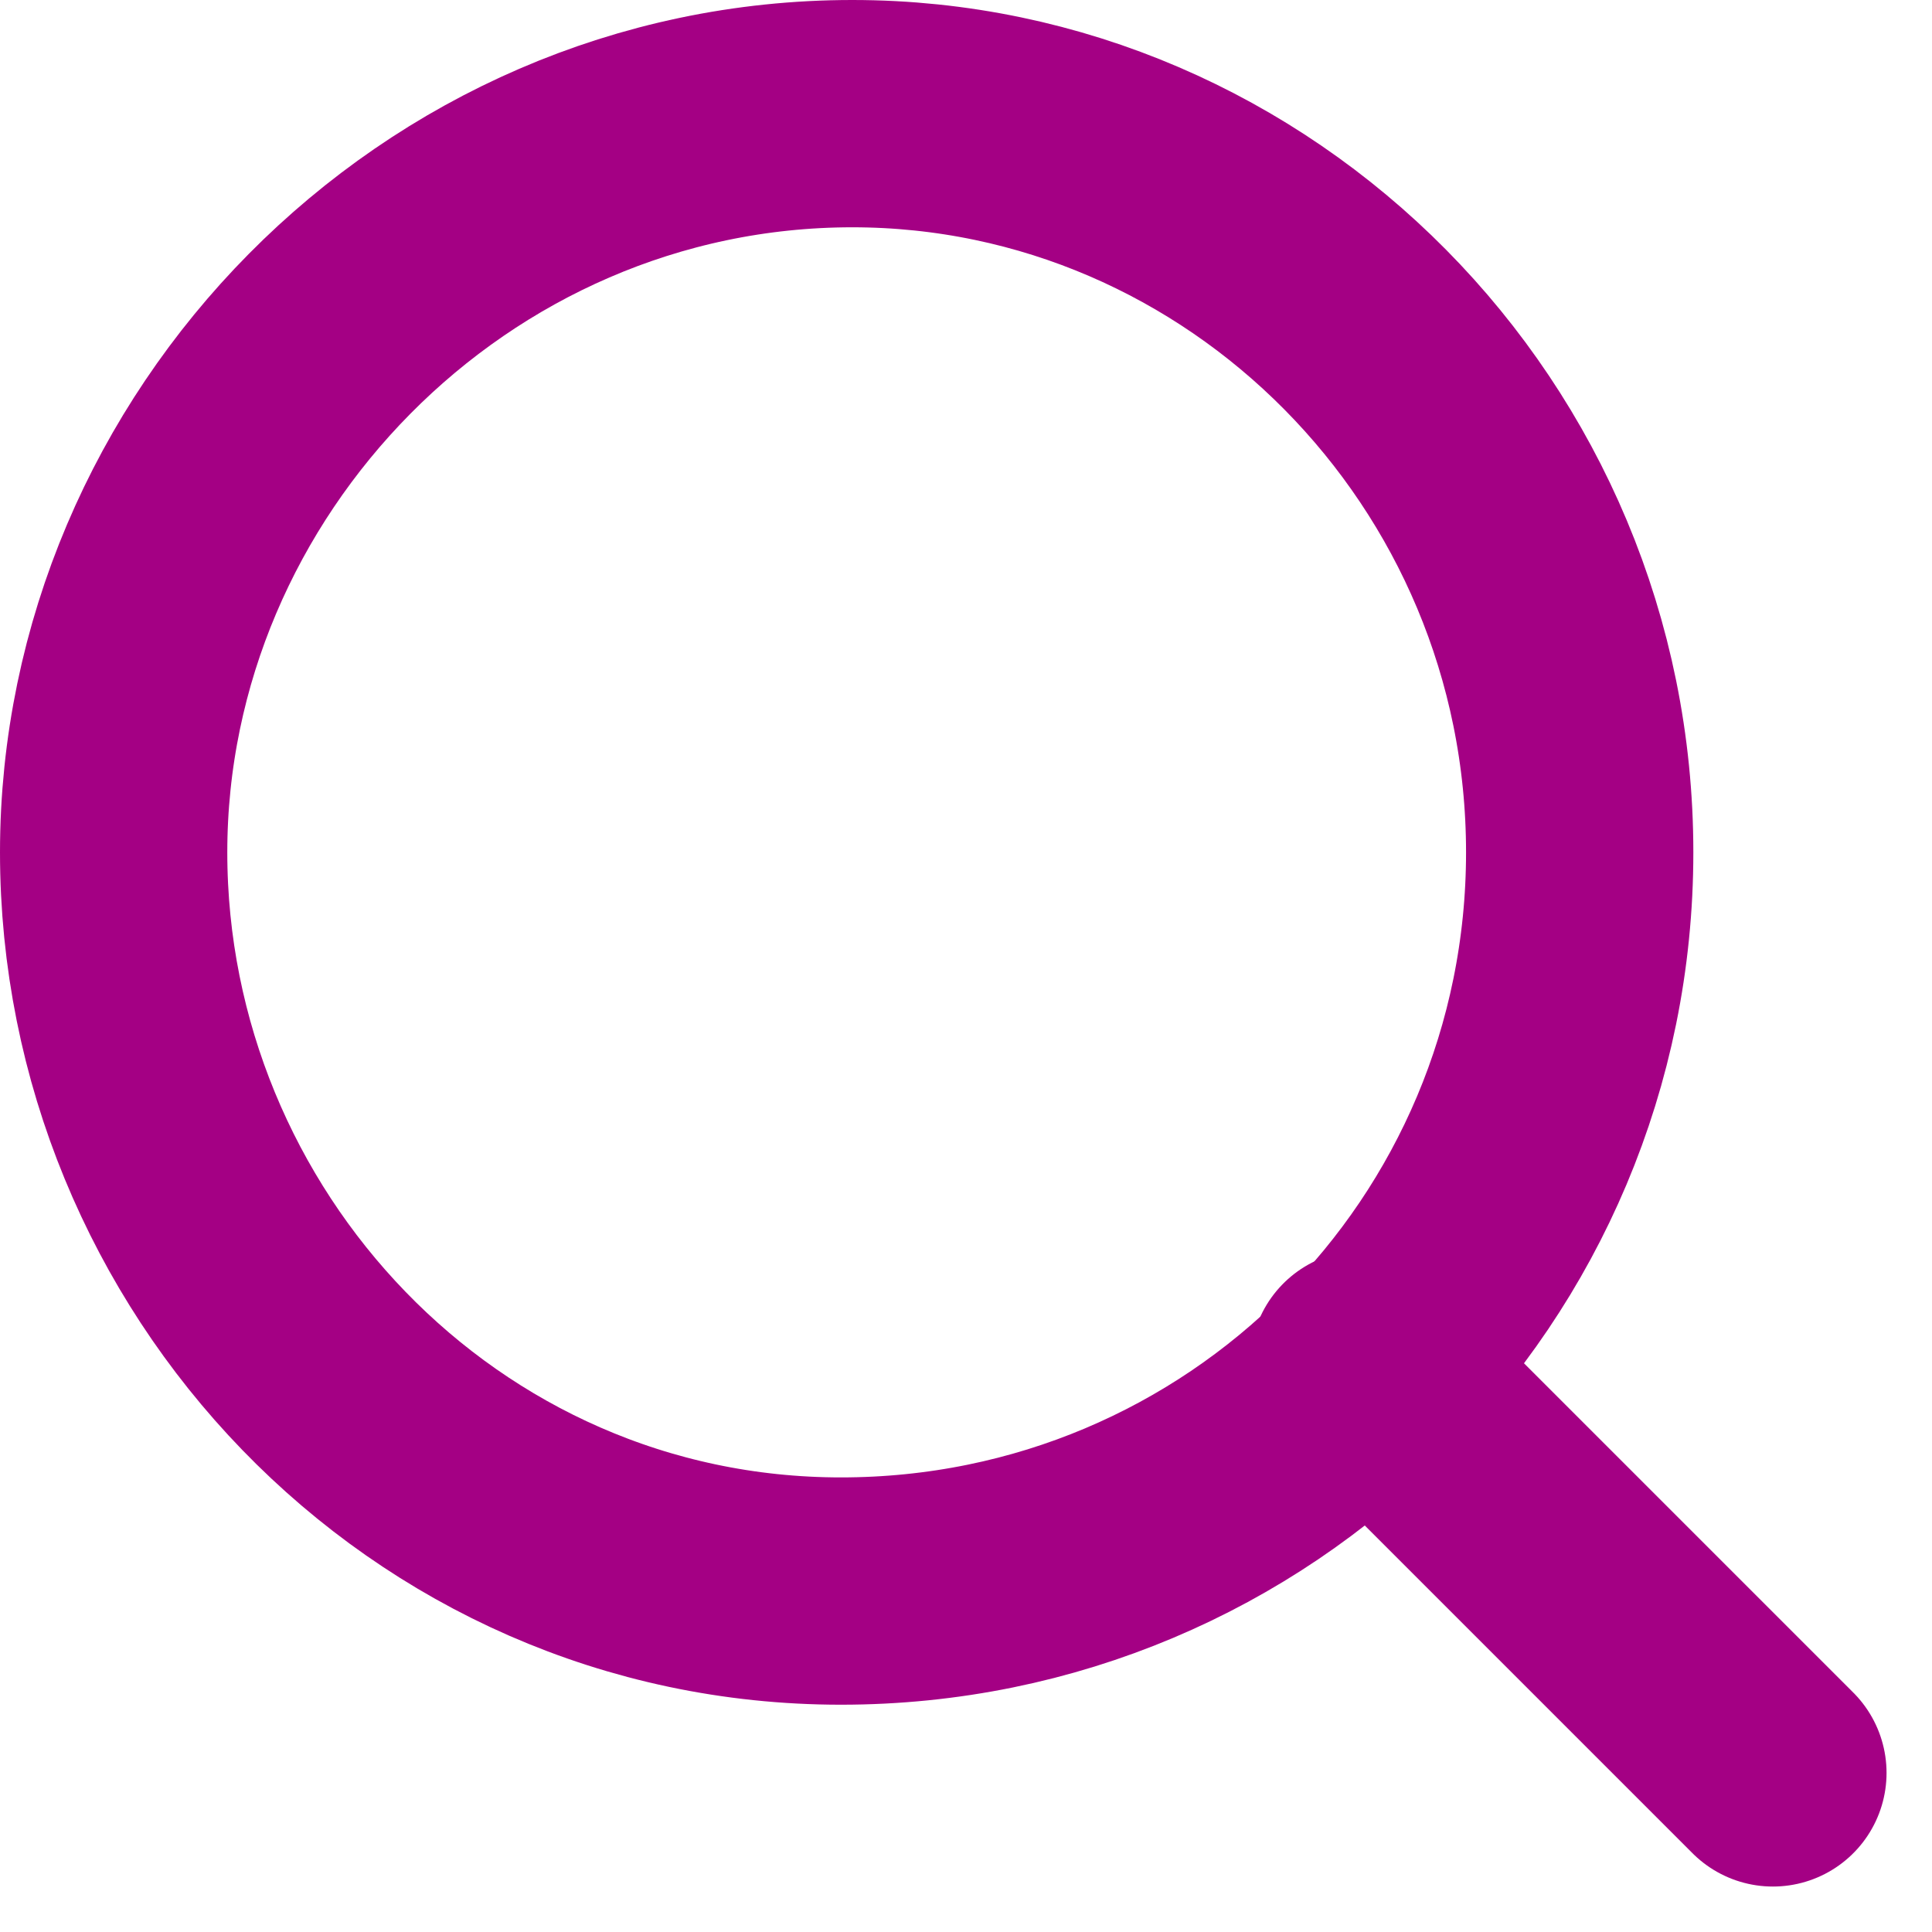
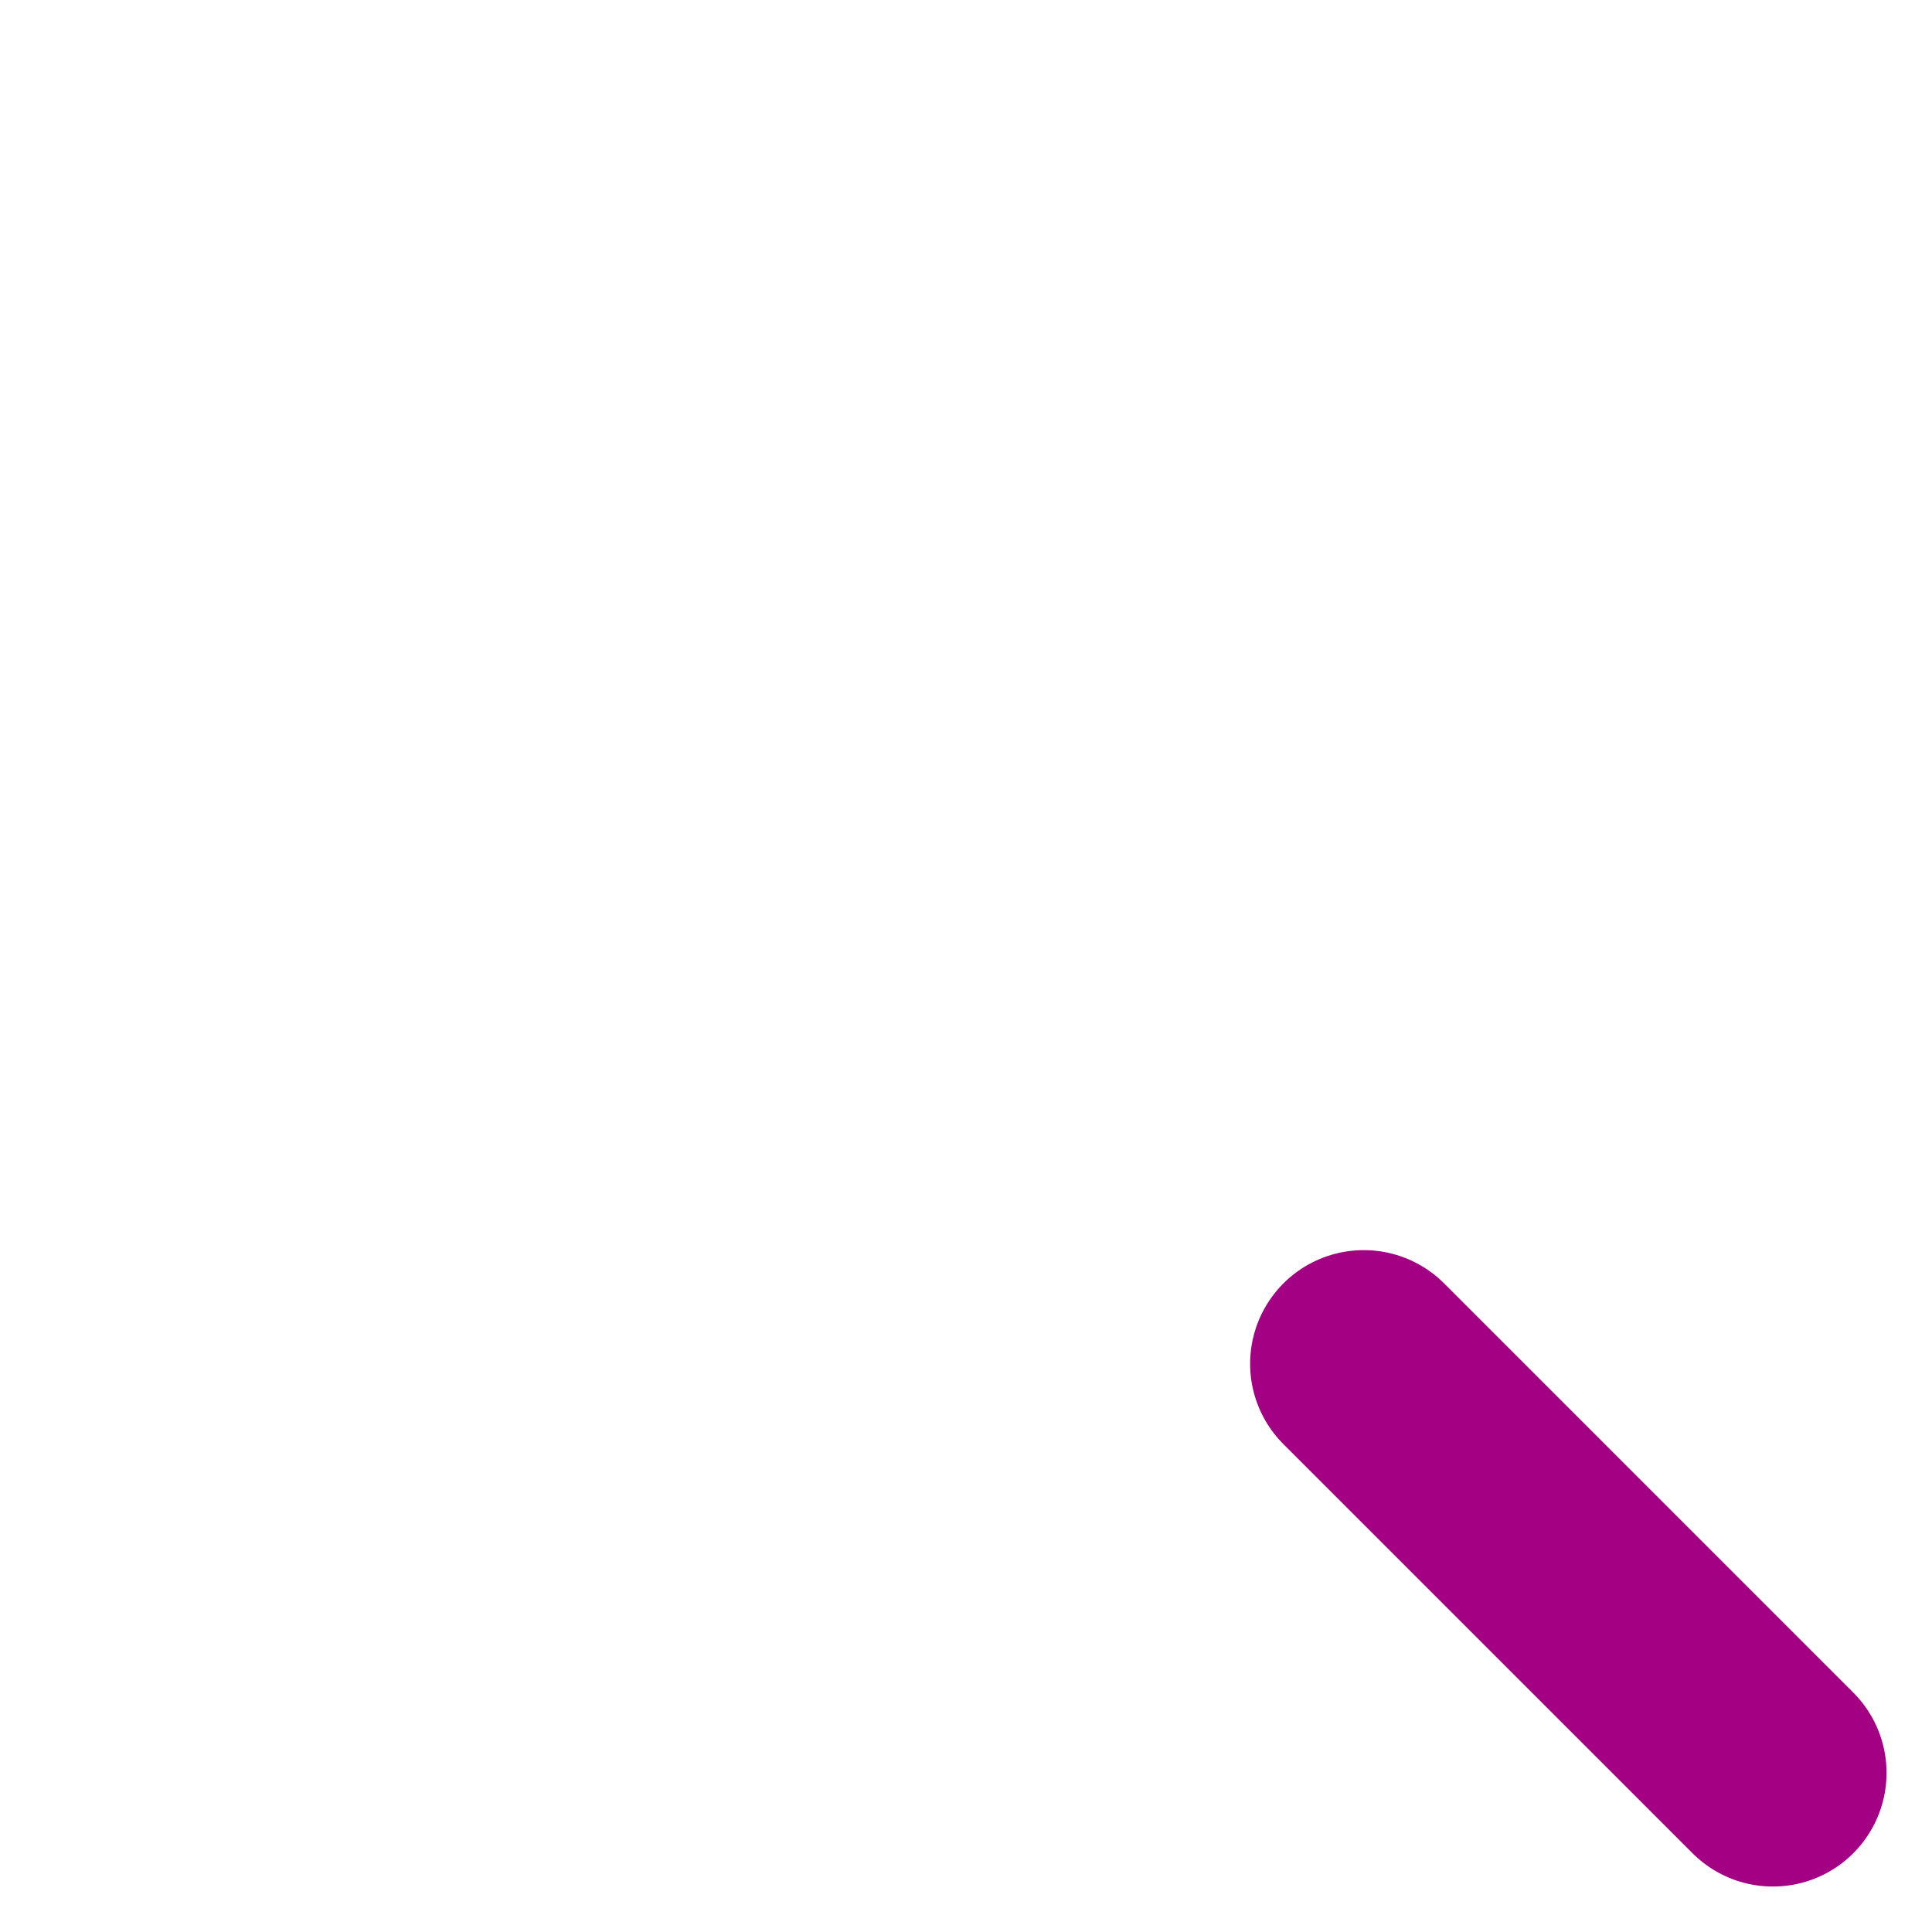
<svg xmlns="http://www.w3.org/2000/svg" version="1.1" id="Layer_1" x="0px" y="0px" viewBox="0 0 17 17" style="enable-background:new 0 0 17 17;" xml:space="preserve">
  <style type="text/css">
	.st0{fill:none;stroke:#A40084;stroke-width:2;stroke-linecap:round;stroke-linejoin:round;}
</style>
  <g id="Icon_feather-search" transform="translate(1 1)">
-     <path id="Path_103117" class="st0" d="M12.9,6.5c0,3.6-2.9,6.5-6.5,6.5S0,10,0,6.5S2.9,0,6.5,0l0,0C10,0,12.9,2.9,12.9,6.5z" />
    <path id="Path_103118" class="st0" d="M14.6,14.6L11,11" />
  </g>
</svg>